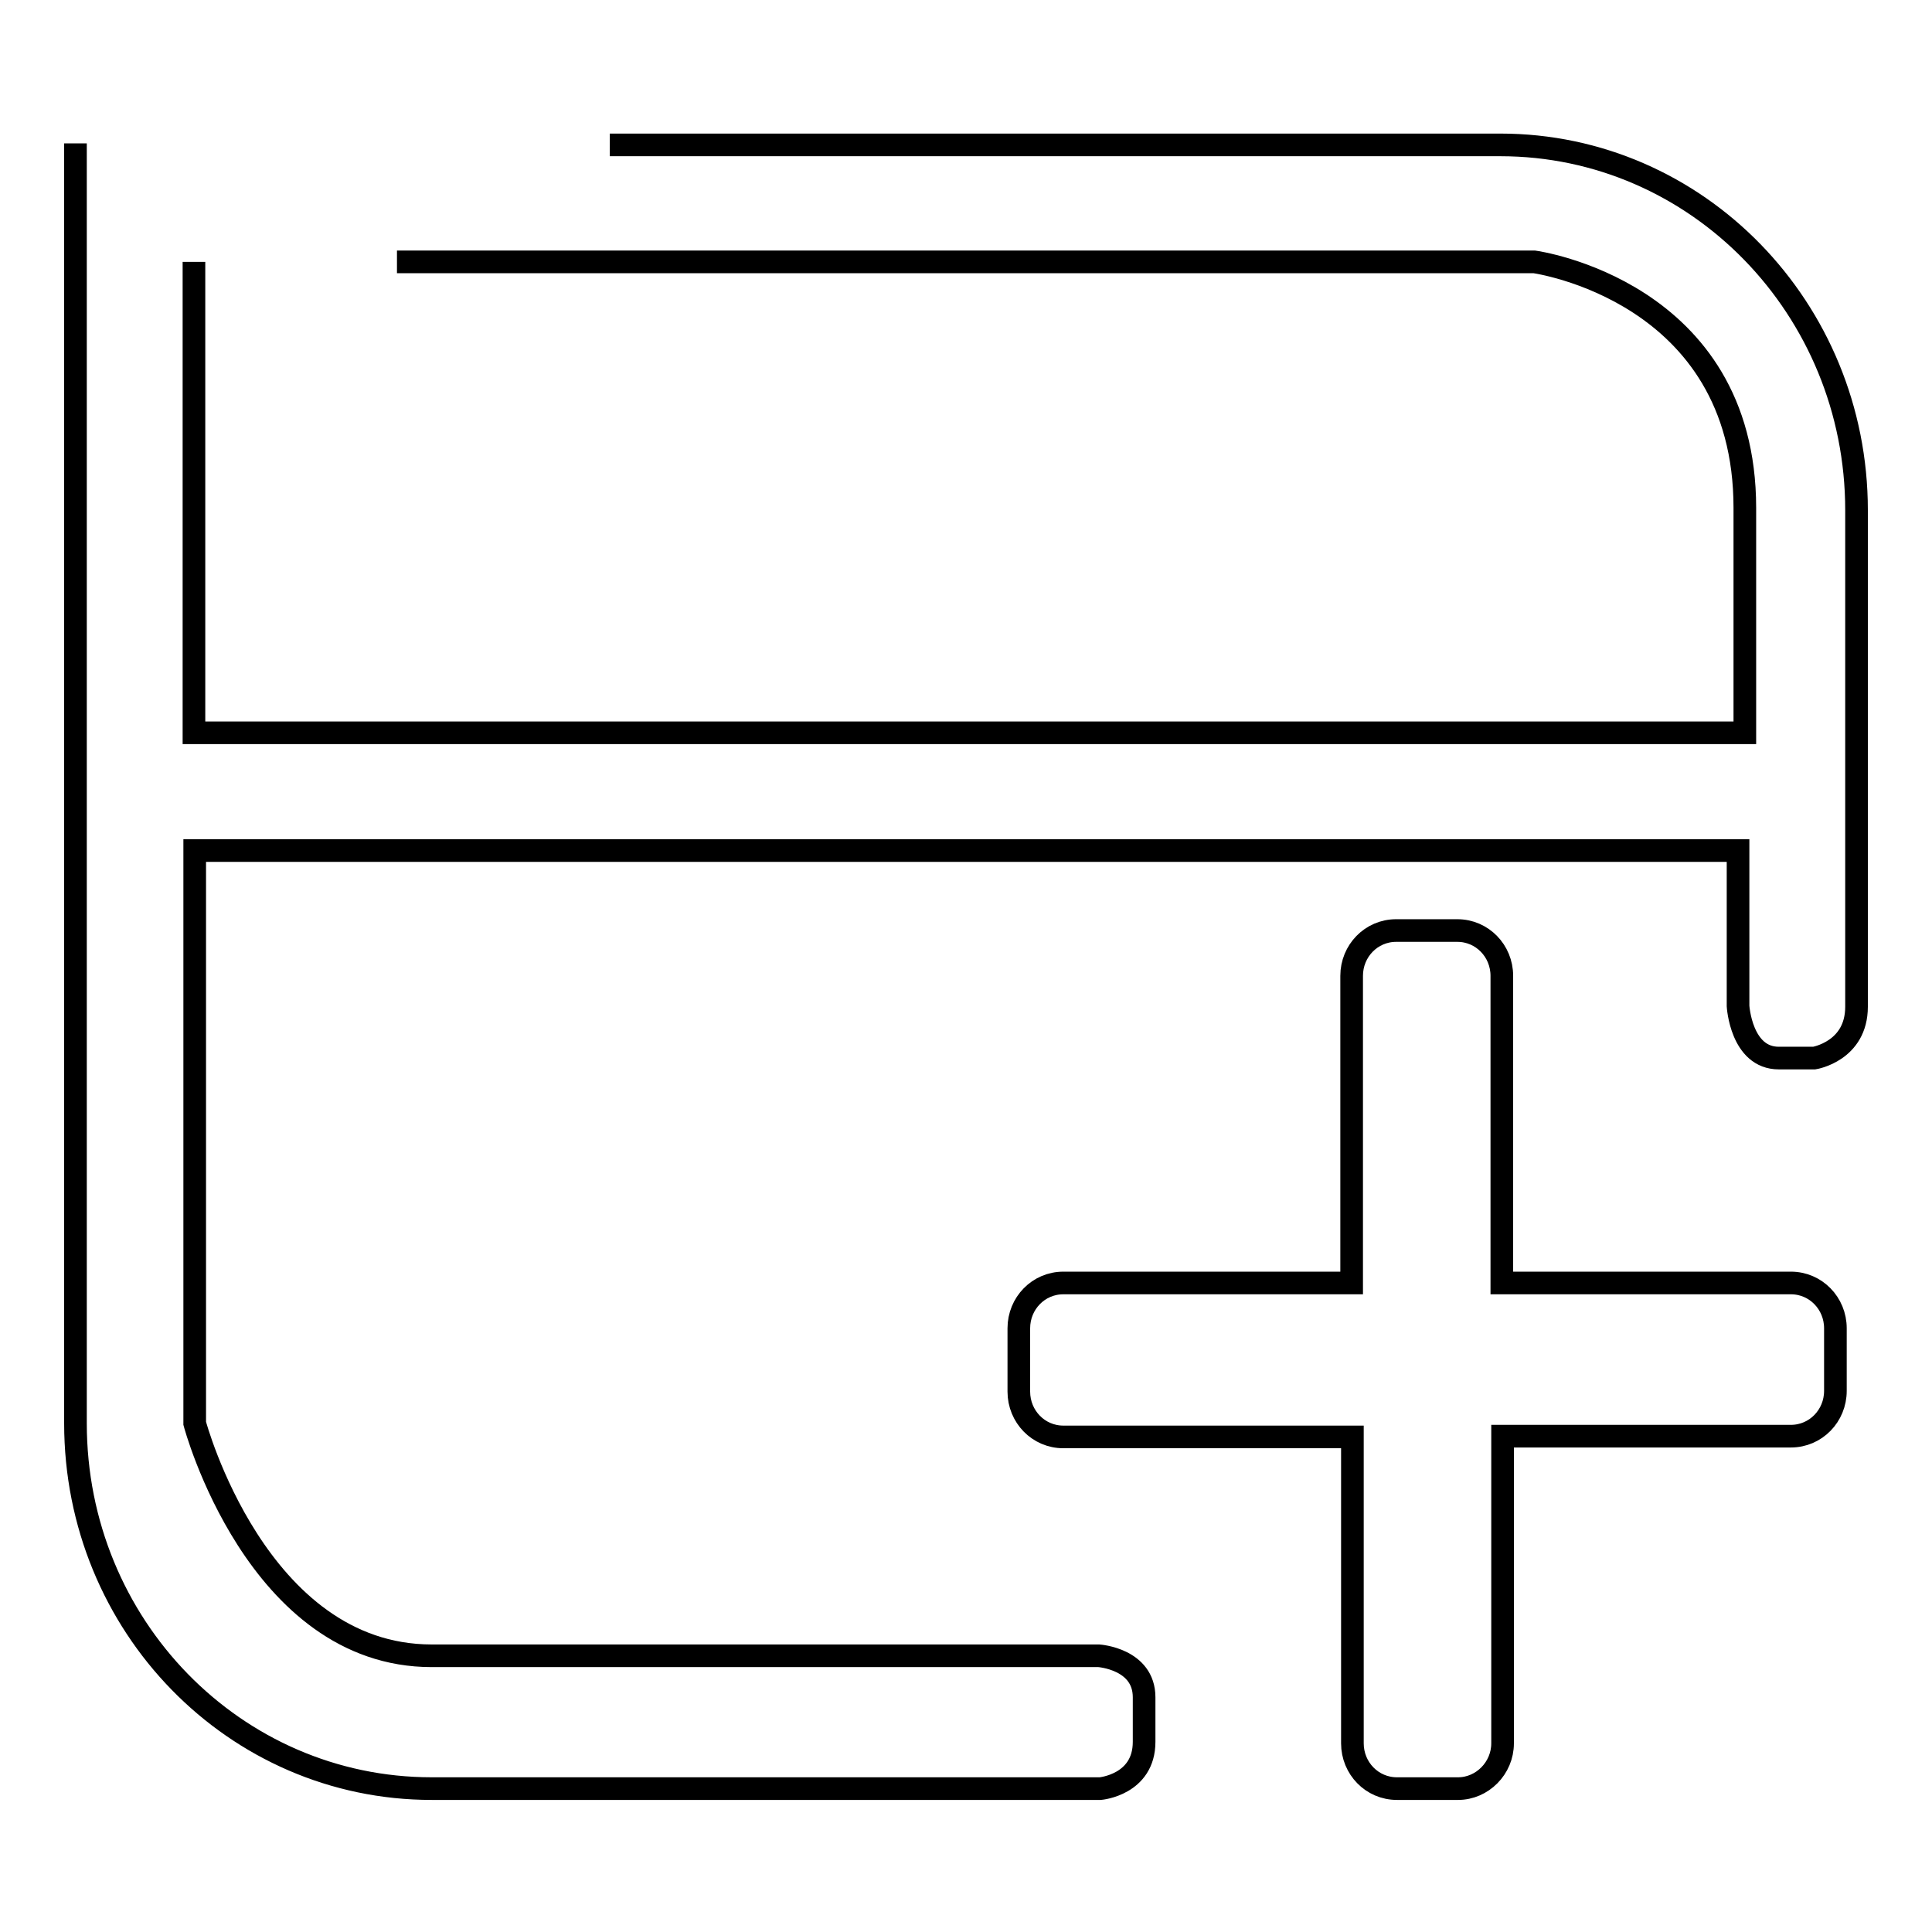
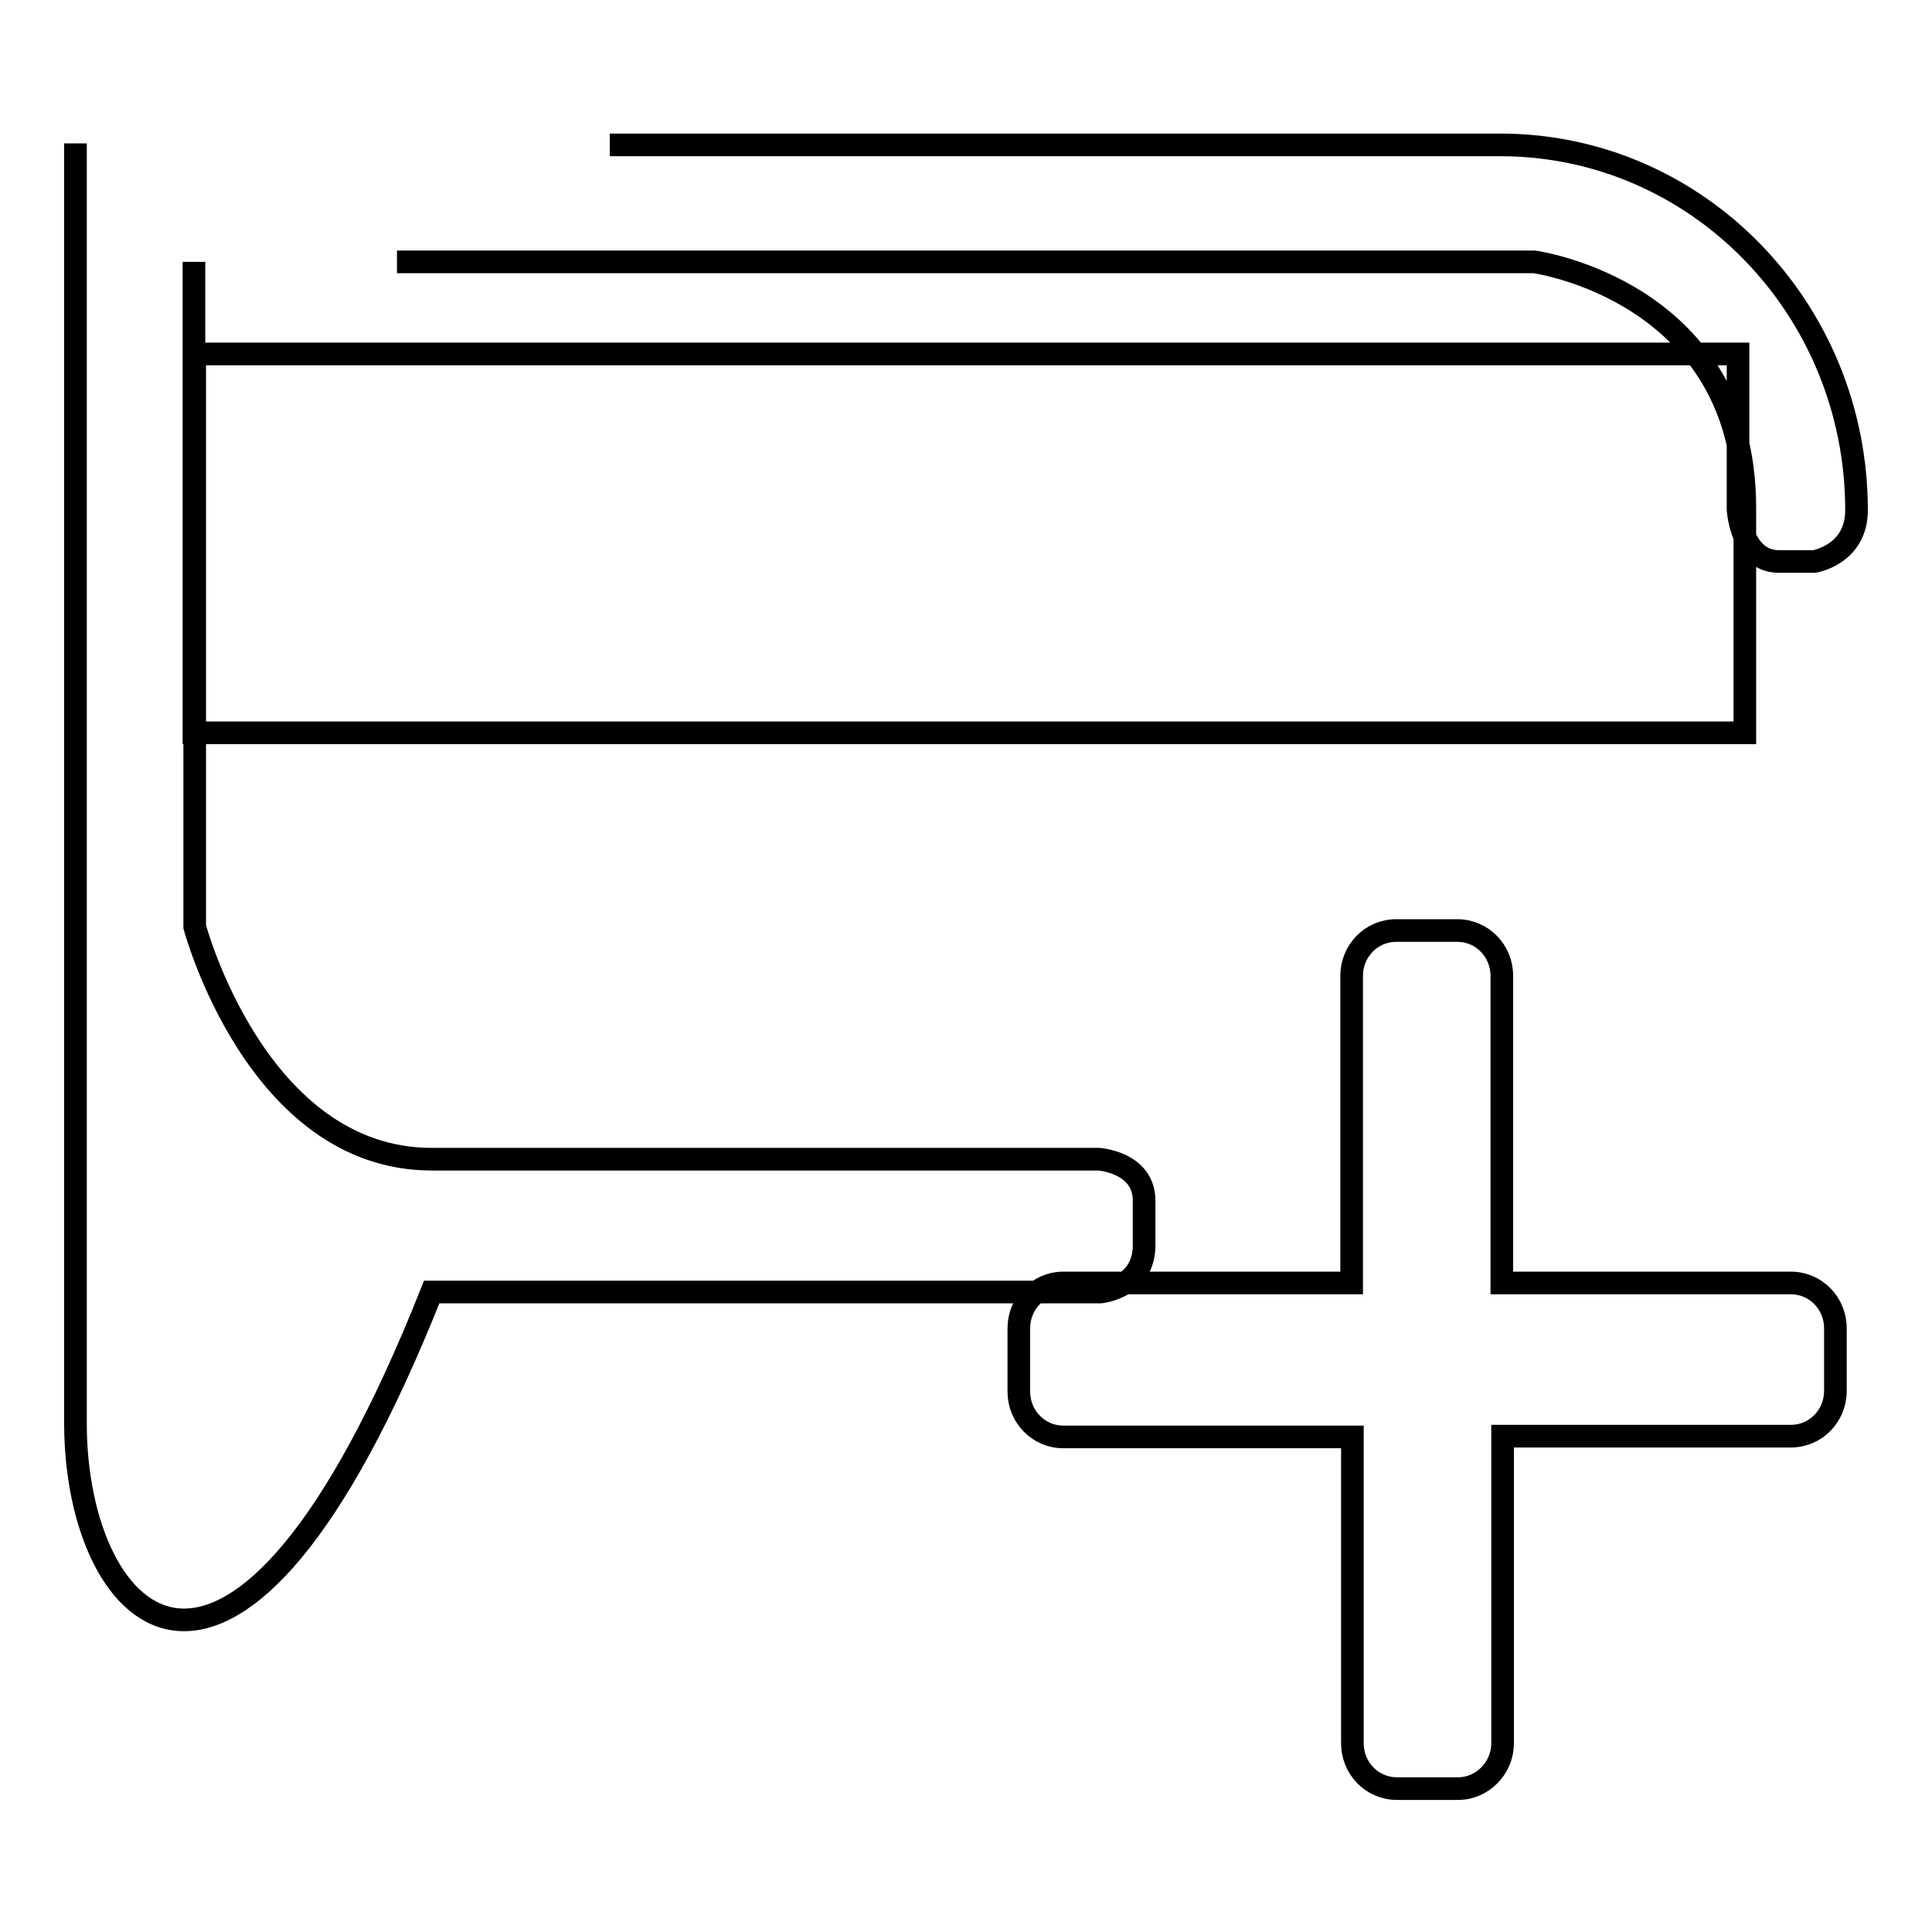
<svg xmlns="http://www.w3.org/2000/svg" version="1.1" x="0px" y="0px" viewBox="0 0 256 256" enable-background="new 0 0 256 256" xml:space="preserve">
  <g>
    <g>
-       <path stroke-width="3" fill-opacity="0" stroke="#000000" d="M237.3,190.3h-38.2V231c0,3.3-2.7,6-5.9,6h-8.1c-3.3,0-5.9-2.7-5.9-6v-40.6h-38.3c-3.3,0-5.9-2.7-5.9-6V176c0-3.3,2.6-6,5.9-6h38.2v-40.7c0-3.3,2.6-6,5.9-6h8.1c3.3,0,5.9,2.7,5.9,6v40.7h38.3c3.3,0,5.9,2.7,5.9,6v8.3C243.2,187.6,240.6,190.3,237.3,190.3L237.3,190.3L237.3,190.3z M80.8,19.2h118c26.1,0,47.2,21.7,47.2,48.4v65.8c0,5.9-5.6,6.8-5.6,6.8l0,0h-4.7c-5,0-5.4-6.9-5.4-6.9v-20.6H25.8v75.9c0,0,8.2,30.8,31.4,30.8h88.4c0,0,6,0.4,6,5.5v5.9c0,5.7-5.8,6.2-5.8,6.2H57.2C31.1,237,10,215.4,10,188.6V116V91.8V43.4V19 M25.7,34.7v47.5v14.9h205.5V67.3l0,0c0-28.8-27.9-32.6-27.9-32.6H77.7H65.2H52.6" />
+       <path stroke-width="3" fill-opacity="0" stroke="#000000" d="M237.3,190.3h-38.2V231c0,3.3-2.7,6-5.9,6h-8.1c-3.3,0-5.9-2.7-5.9-6v-40.6h-38.3c-3.3,0-5.9-2.7-5.9-6V176c0-3.3,2.6-6,5.9-6h38.2v-40.7c0-3.3,2.6-6,5.9-6h8.1c3.3,0,5.9,2.7,5.9,6v40.7h38.3c3.3,0,5.9,2.7,5.9,6v8.3C243.2,187.6,240.6,190.3,237.3,190.3L237.3,190.3L237.3,190.3z M80.8,19.2h118c26.1,0,47.2,21.7,47.2,48.4c0,5.9-5.6,6.8-5.6,6.8l0,0h-4.7c-5,0-5.4-6.9-5.4-6.9v-20.6H25.8v75.9c0,0,8.2,30.8,31.4,30.8h88.4c0,0,6,0.4,6,5.5v5.9c0,5.7-5.8,6.2-5.8,6.2H57.2C31.1,237,10,215.4,10,188.6V116V91.8V43.4V19 M25.7,34.7v47.5v14.9h205.5V67.3l0,0c0-28.8-27.9-32.6-27.9-32.6H77.7H65.2H52.6" />
    </g>
  </g>
</svg>